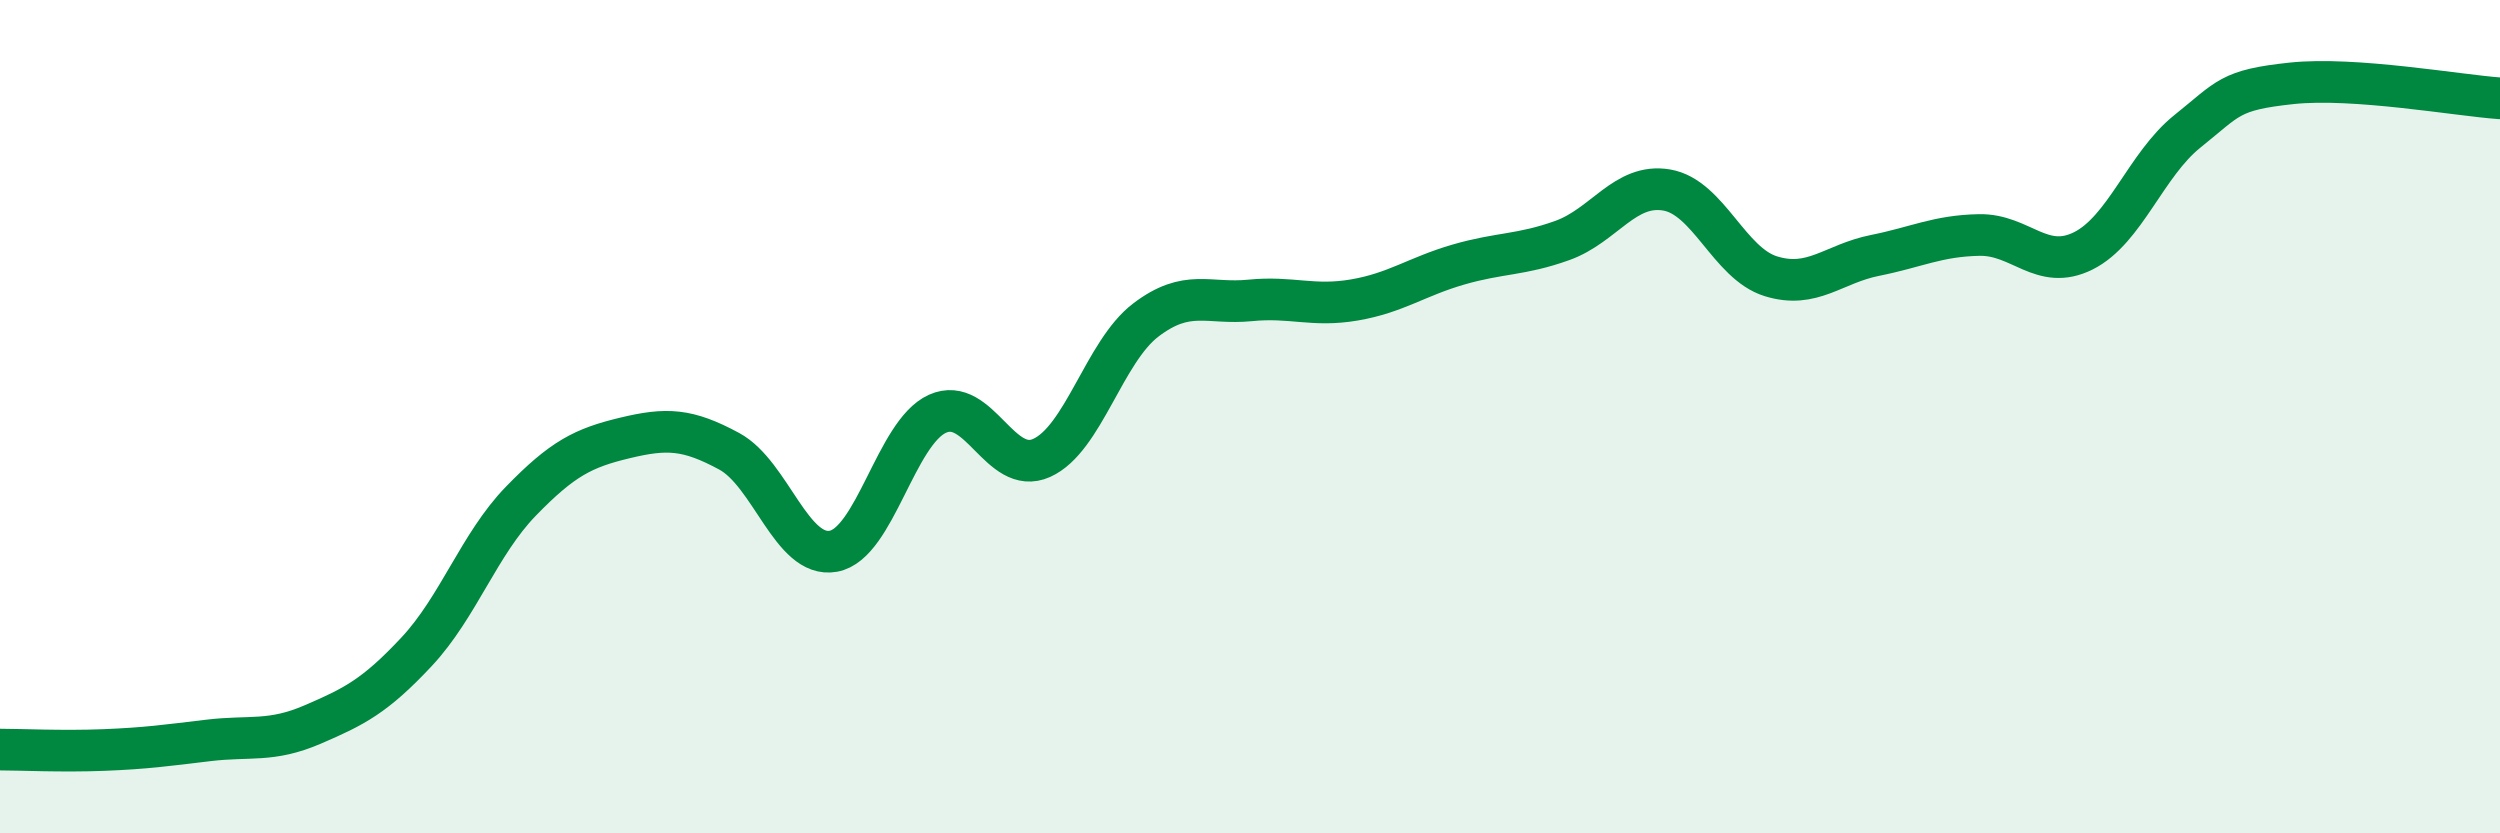
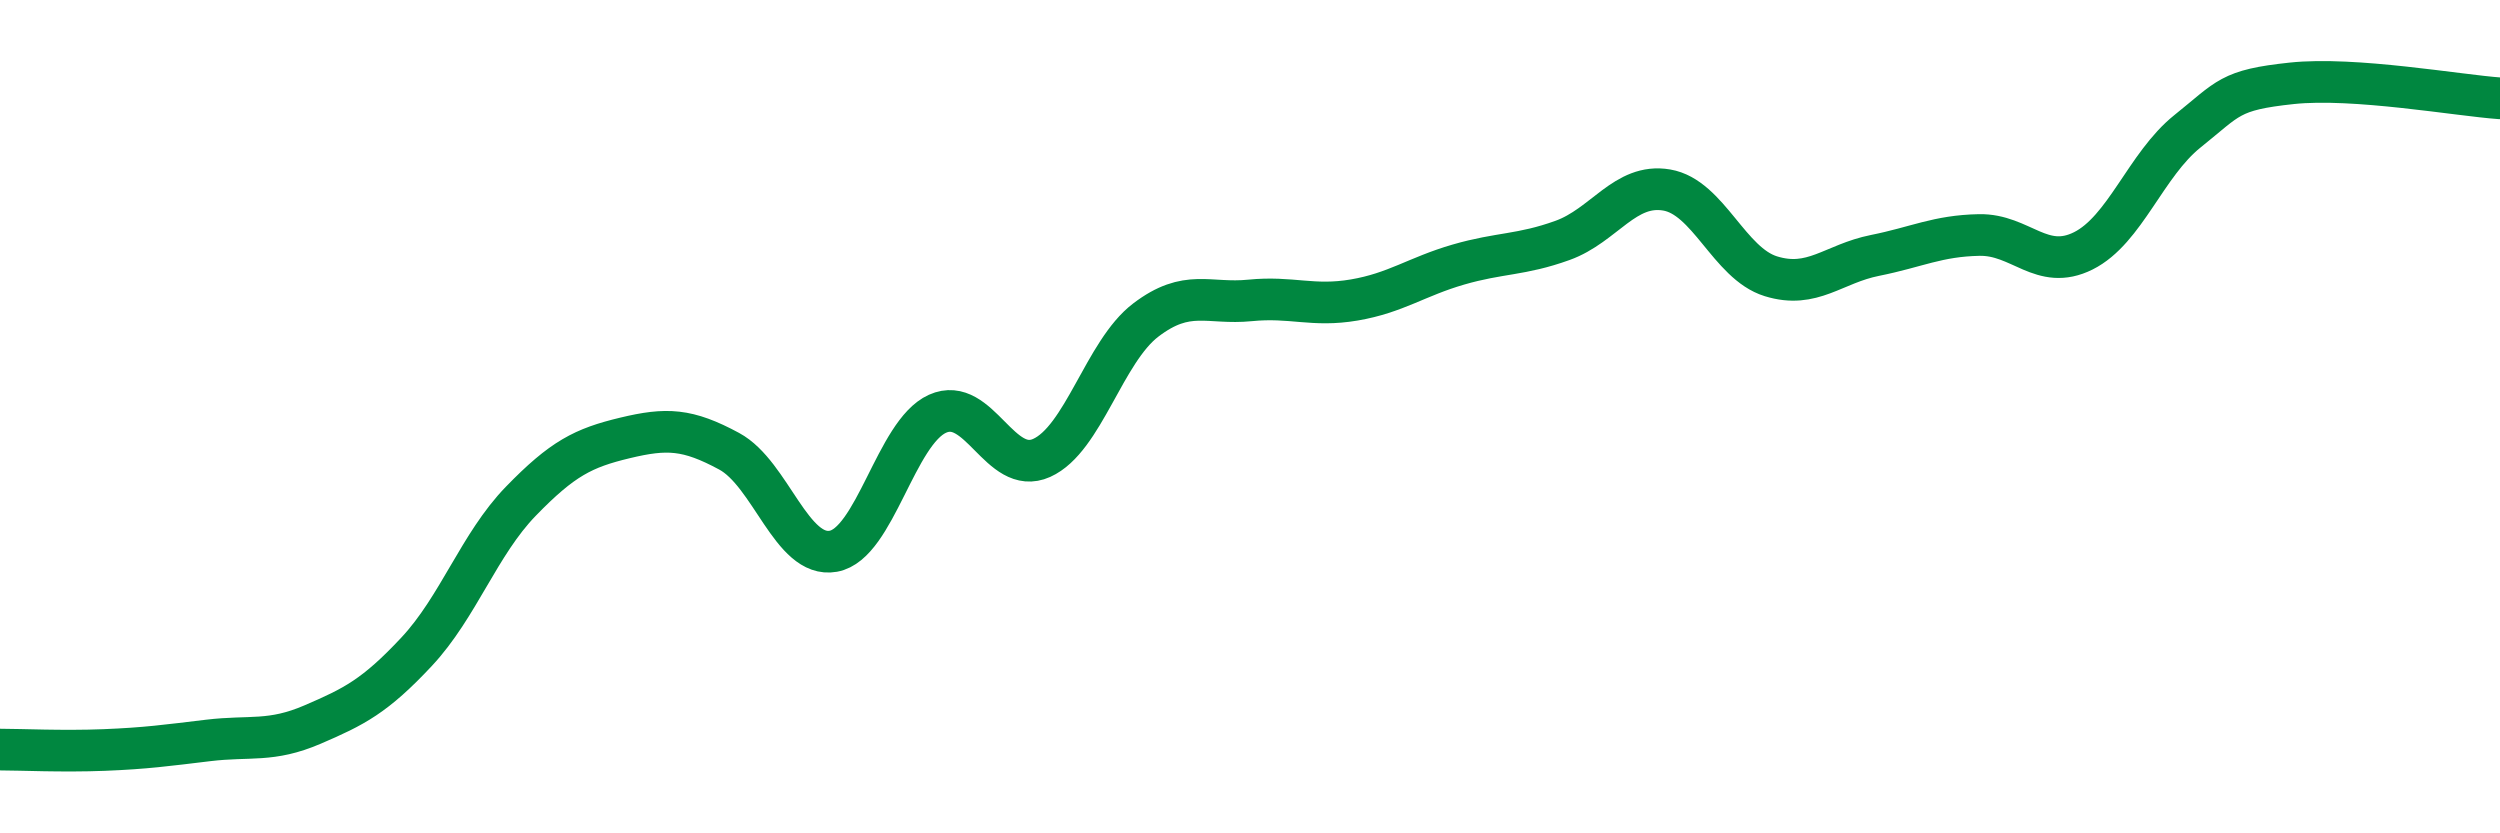
<svg xmlns="http://www.w3.org/2000/svg" width="60" height="20" viewBox="0 0 60 20">
-   <path d="M 0,17.99 C 0.5,17.99 1.5,18.04 2.5,18 C 3.5,17.96 4,17.89 5,17.77 C 6,17.65 6.5,17.82 7.5,17.39 C 8.5,16.96 9,16.71 10,15.64 C 11,14.57 11.5,13.06 12.5,12.03 C 13.5,11 14,10.75 15,10.51 C 16,10.27 16.5,10.29 17.5,10.83 C 18.5,11.37 19,13.41 20,13.23 C 21,13.05 21.5,10.38 22.5,9.93 C 23.5,9.48 24,11.44 25,10.99 C 26,10.54 26.5,8.44 27.5,7.68 C 28.5,6.92 29,7.31 30,7.21 C 31,7.11 31.5,7.37 32.5,7.2 C 33.5,7.03 34,6.64 35,6.35 C 36,6.06 36.5,6.13 37.5,5.77 C 38.5,5.41 39,4.39 40,4.56 C 41,4.73 41.5,6.32 42.5,6.63 C 43.5,6.94 44,6.33 45,6.13 C 46,5.93 46.5,5.66 47.5,5.64 C 48.5,5.62 49,6.52 50,6.02 C 51,5.52 51.5,3.95 52.5,3.15 C 53.5,2.35 53.5,2.16 55,2 C 56.5,1.84 59,2.29 60,2.36L60 20L0 20Z" fill="#008740" opacity="0.1" stroke-linecap="round" stroke-linejoin="round" />
  <path d="M 0,17.99 C 0.5,17.99 1.5,18.04 2.5,18 C 3.5,17.96 4,17.89 5,17.77 C 6,17.65 6.5,17.82 7.5,17.39 C 8.5,16.96 9,16.71 10,15.64 C 11,14.57 11.5,13.06 12.5,12.03 C 13.5,11 14,10.75 15,10.51 C 16,10.27 16.5,10.29 17.5,10.83 C 18.5,11.37 19,13.41 20,13.23 C 21,13.05 21.5,10.38 22.5,9.93 C 23.5,9.48 24,11.44 25,10.99 C 26,10.54 26.5,8.44 27.5,7.68 C 28.5,6.92 29,7.31 30,7.21 C 31,7.11 31.5,7.37 32.5,7.2 C 33.5,7.03 34,6.64 35,6.35 C 36,6.06 36.5,6.13 37.5,5.77 C 38.5,5.41 39,4.39 40,4.56 C 41,4.73 41.5,6.32 42.5,6.63 C 43.5,6.94 44,6.33 45,6.13 C 46,5.93 46.5,5.66 47.5,5.64 C 48.5,5.62 49,6.52 50,6.02 C 51,5.52 51.5,3.95 52.5,3.15 C 53.5,2.35 53.5,2.16 55,2 C 56.5,1.84 59,2.29 60,2.36" stroke="#008740" stroke-width="1" fill="none" stroke-linecap="round" stroke-linejoin="round" />
</svg>